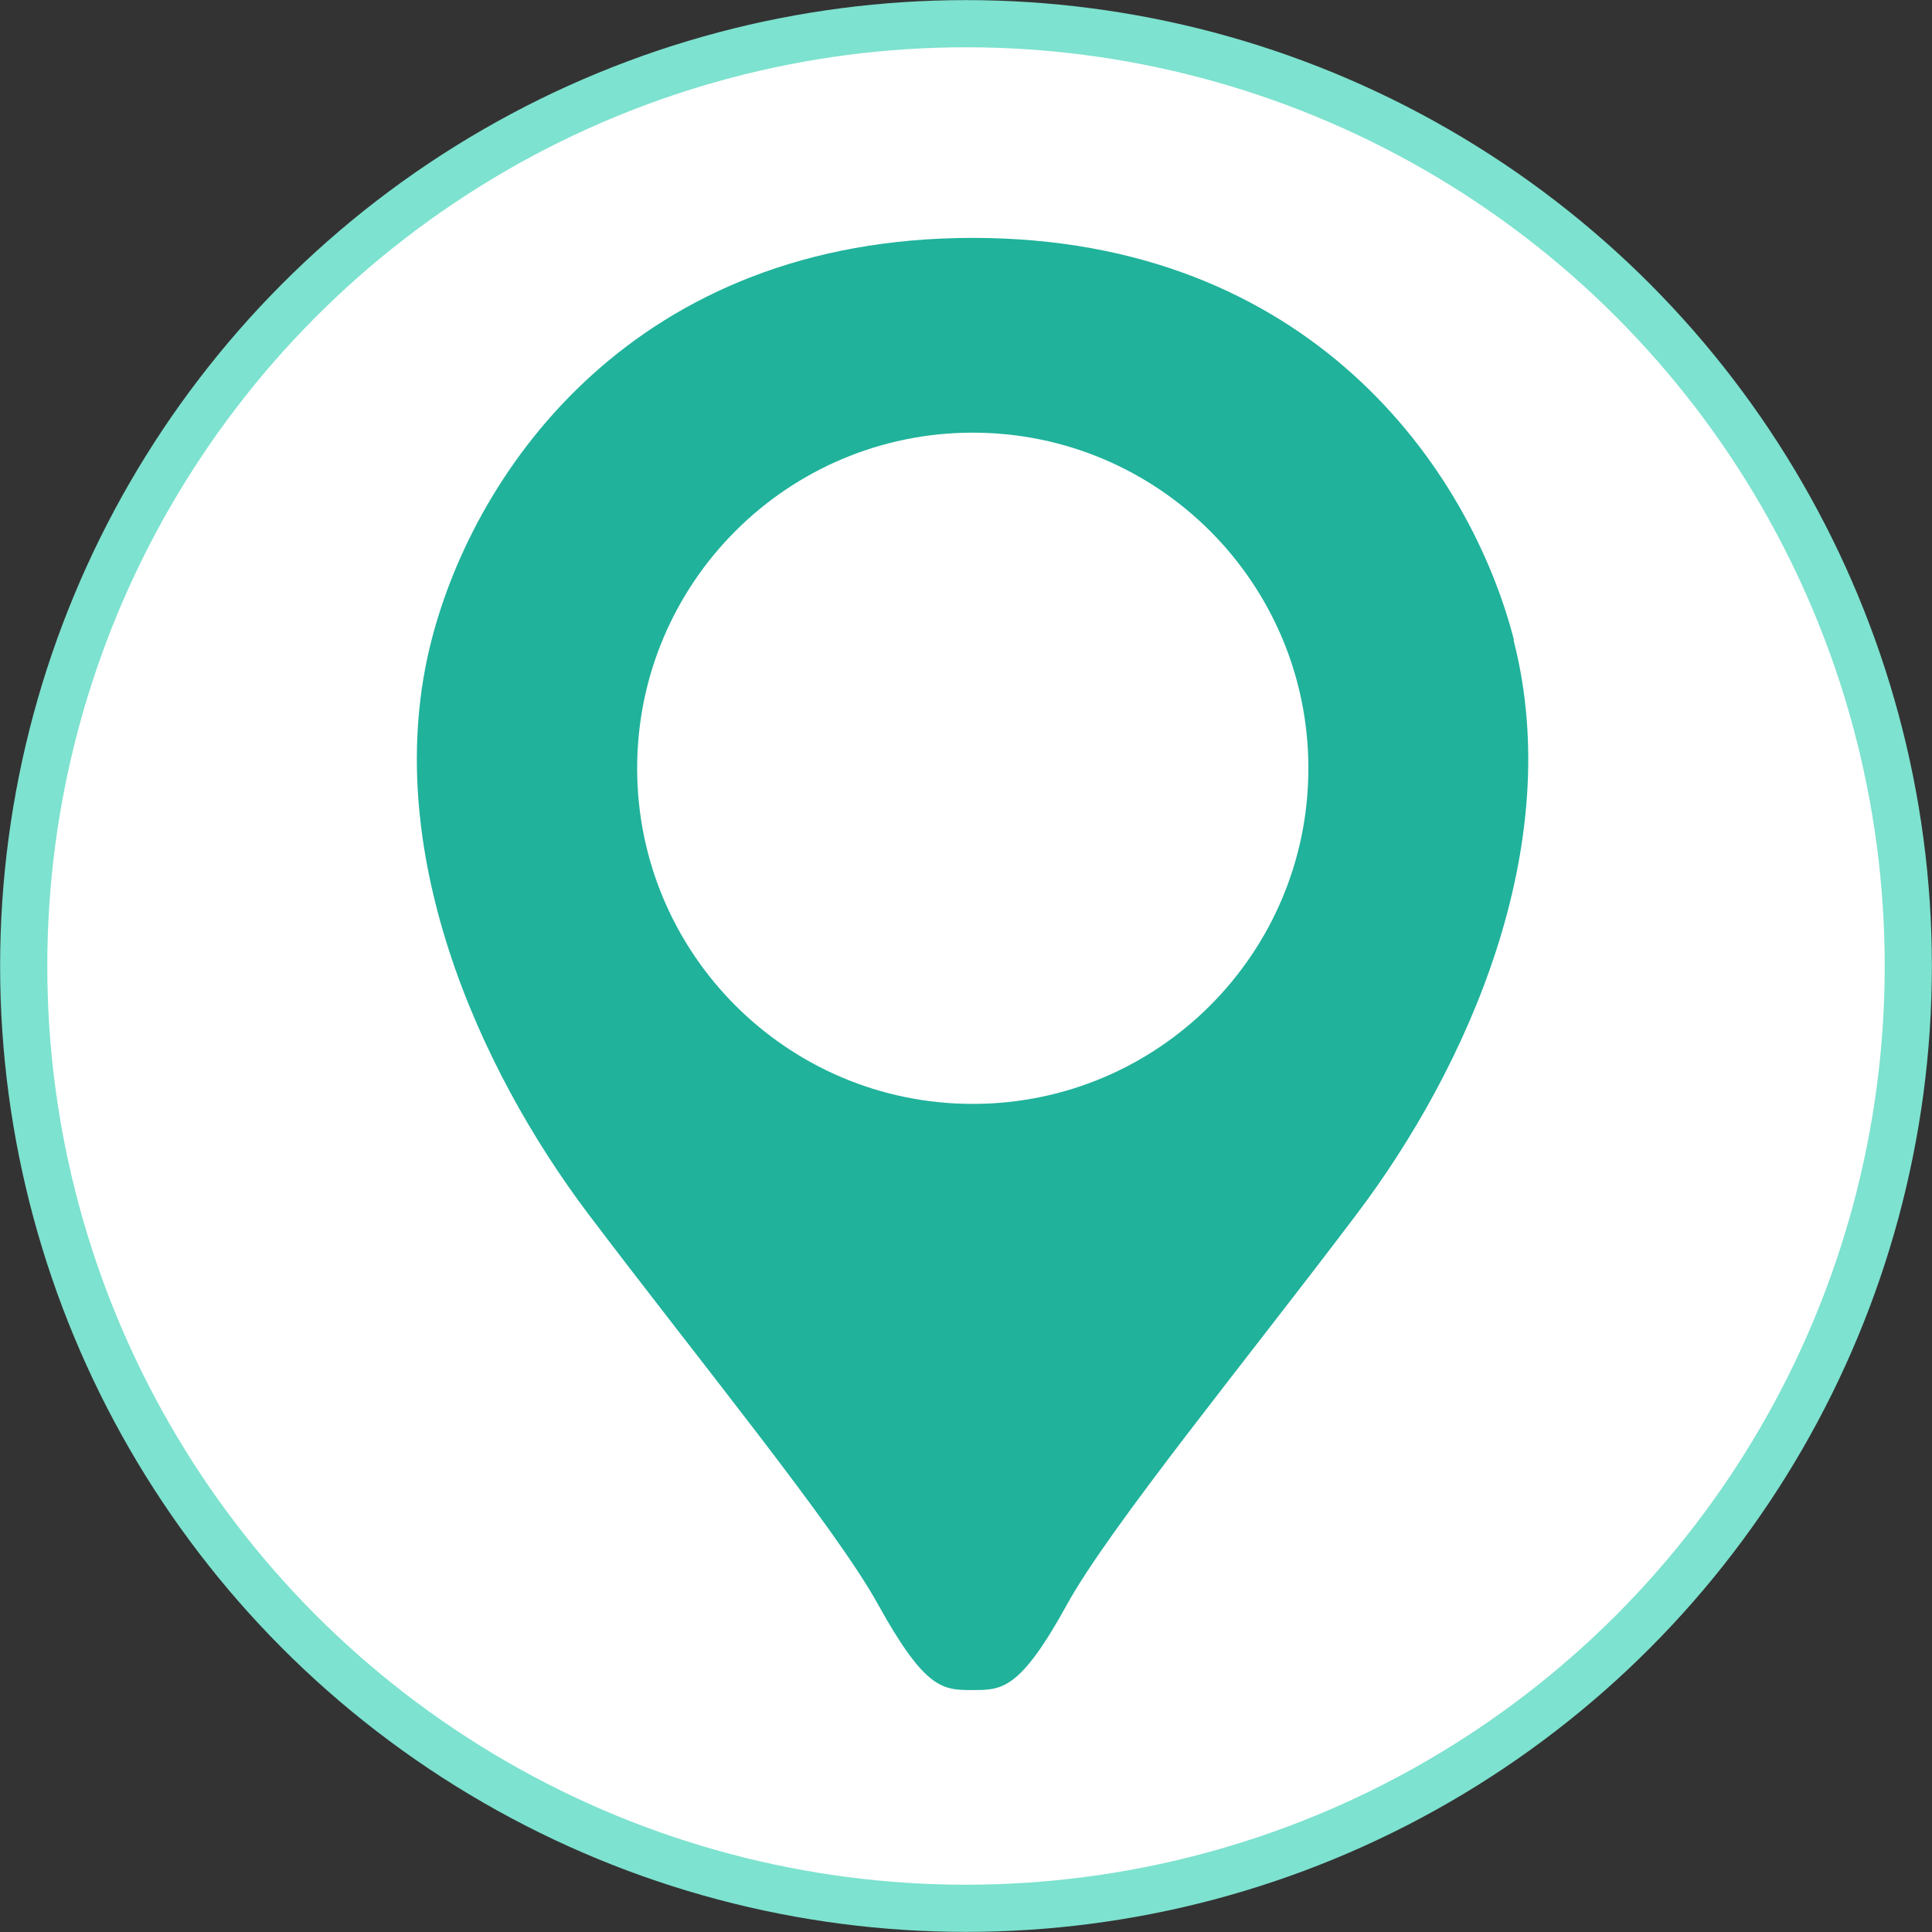
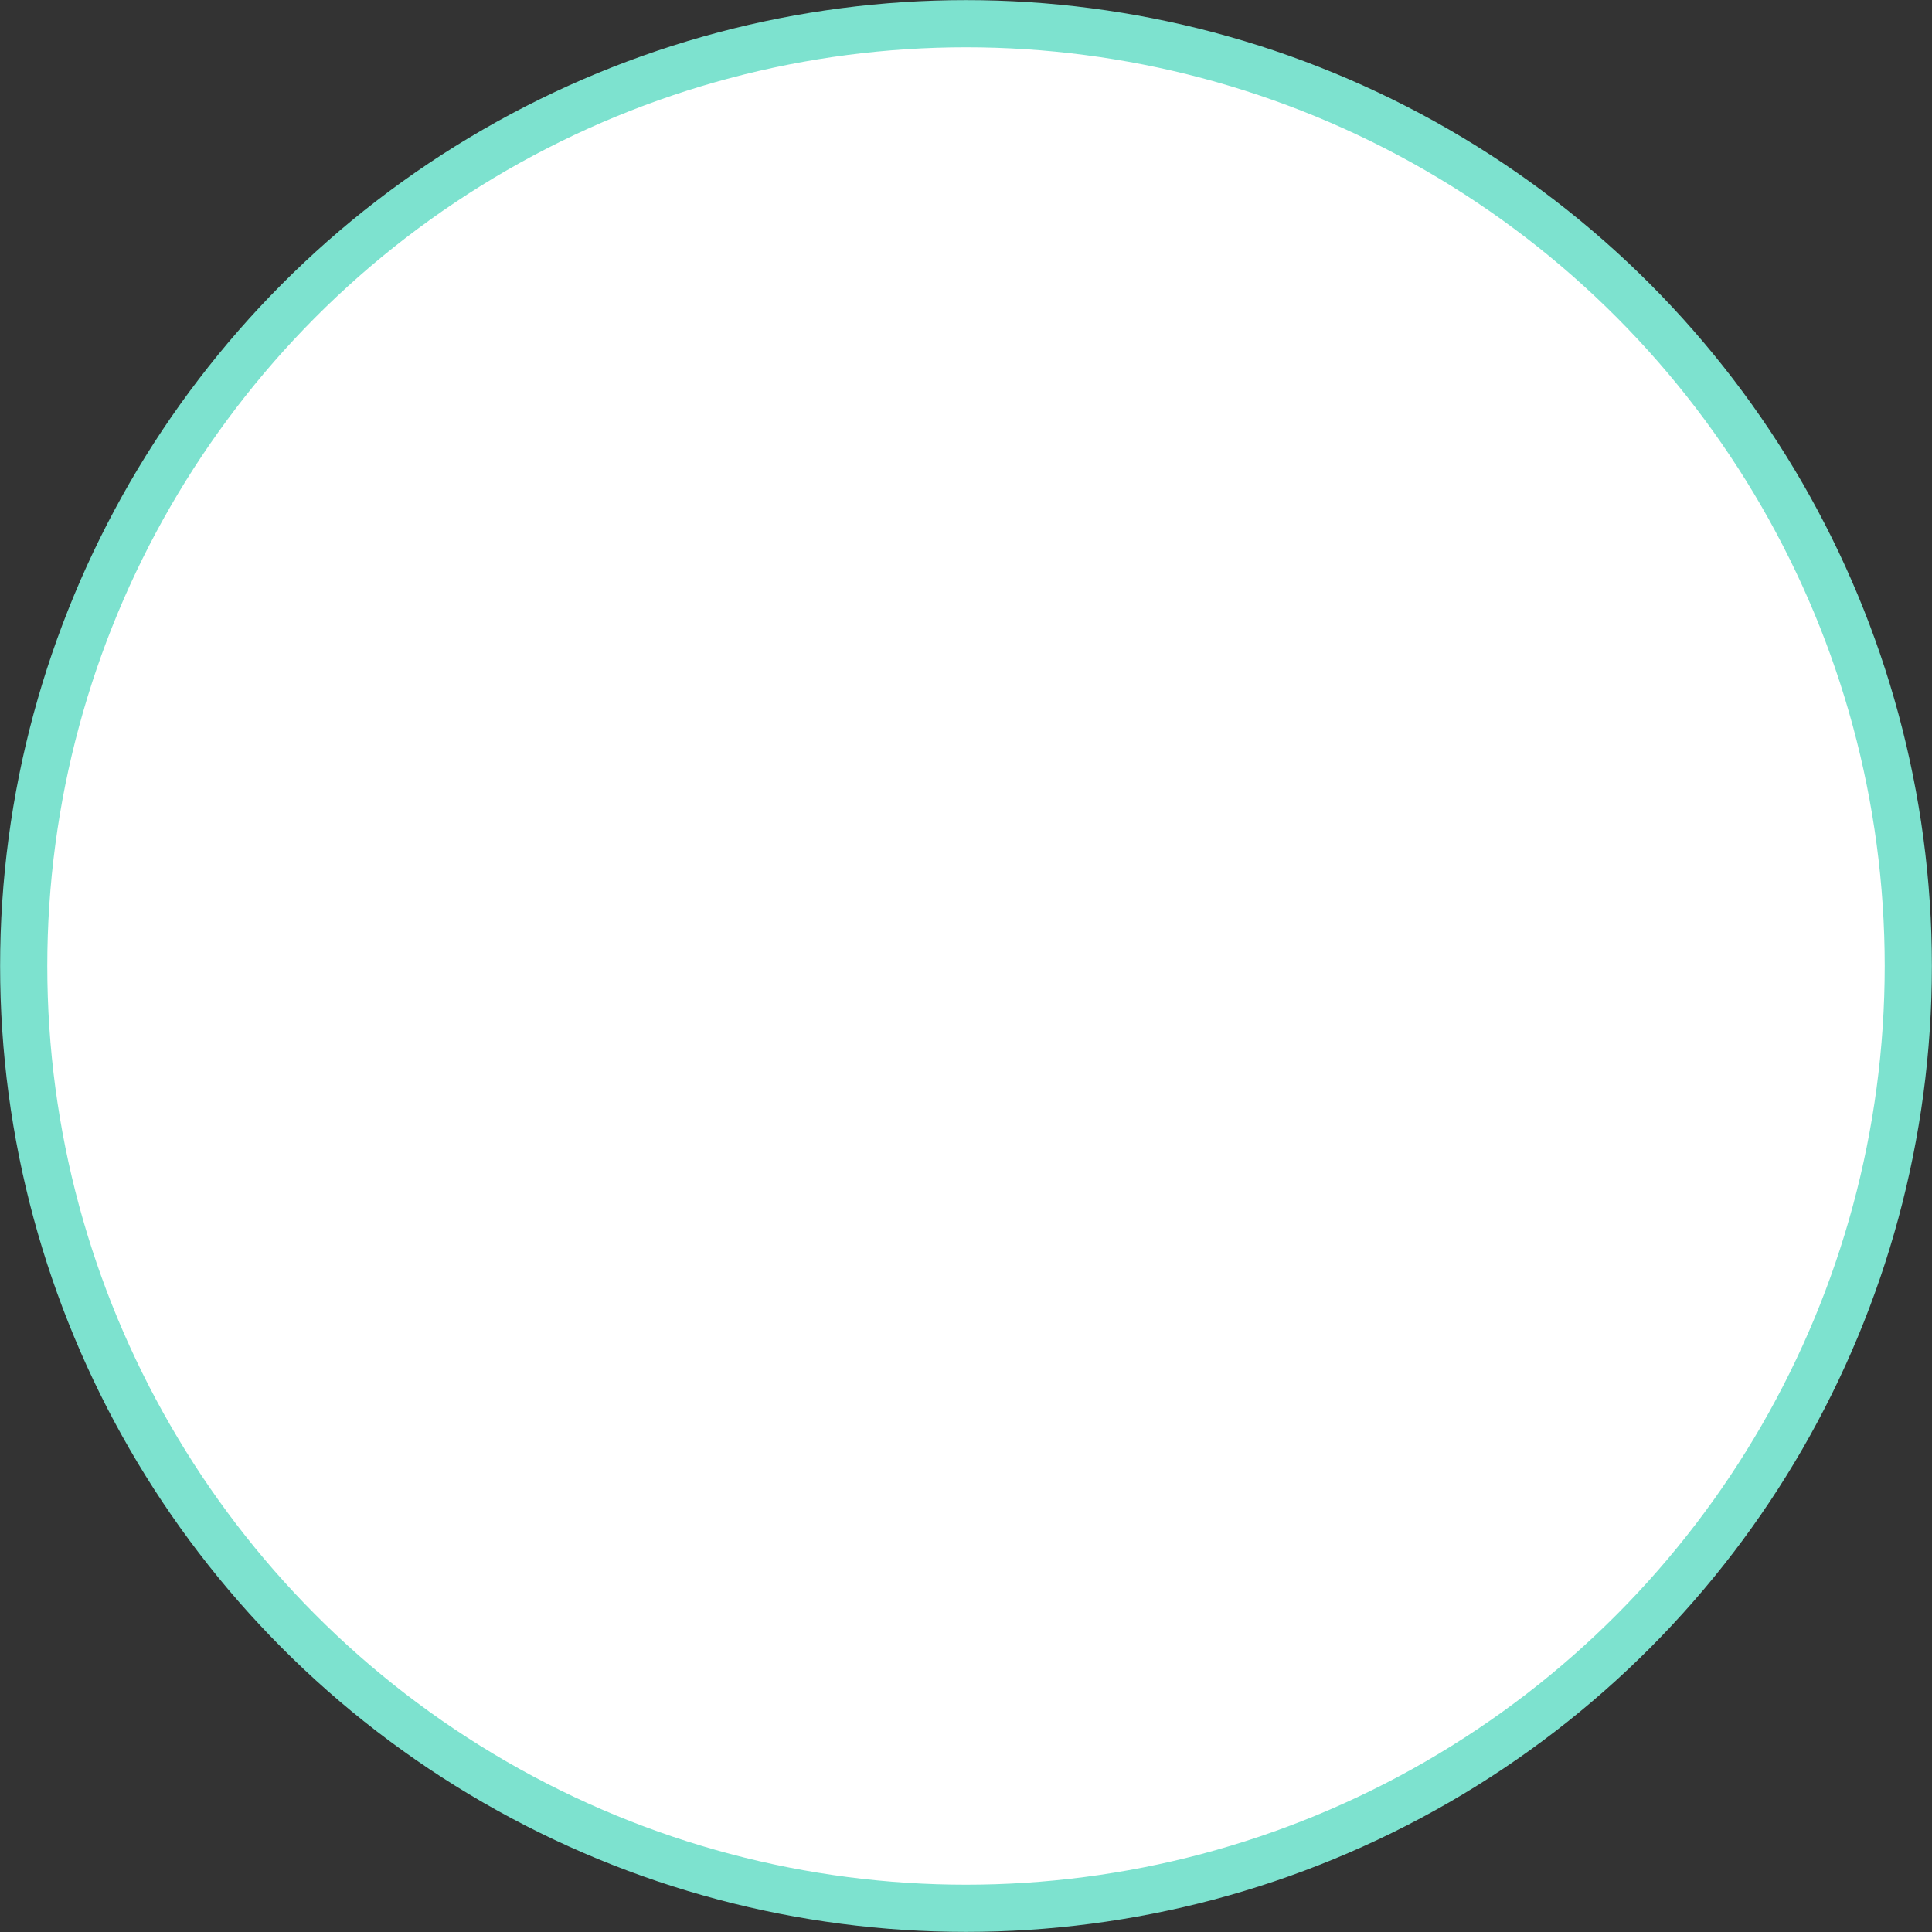
<svg xmlns="http://www.w3.org/2000/svg" id="_イヤー_2" viewBox="0 0 85.6 85.6">
  <rect x="0" y="0" width="85.6" height="85.6" fill="#333333" stroke="none" />
  <defs>
    <style>.cls-1{fill:#20b29b;}.cls-2{fill:#fff;stroke:#7de2cf;stroke-miterlimit:10;stroke-width:2.09px;}</style>
  </defs>
  <g id="_1">
    <g>
      <circle class="cls-2" cx="42.8" cy="42.8" r="41.75" />
-       <path class="cls-1" d="M67.08,28.36c-1.95-7.59-9.04-17.82-23.98-17.82s-22.03,10.23-23.98,17.82c-2.36,9.17,2.1,19,6.94,25.42,4.85,6.42,10.94,13.86,12.84,17.3,2.1,3.8,2.88,3.8,4.19,3.8s2.1,0,4.19-3.8c1.9-3.44,7.99-10.87,12.84-17.3,4.85-6.42,9.3-16.25,6.94-25.42Zm-23.98,20.55c-8.21,0-14.87-6.66-14.87-14.87s6.66-14.87,14.87-14.87,14.87,6.66,14.87,14.87-6.66,14.87-14.87,14.87Z" />
    </g>
  </g>
</svg>